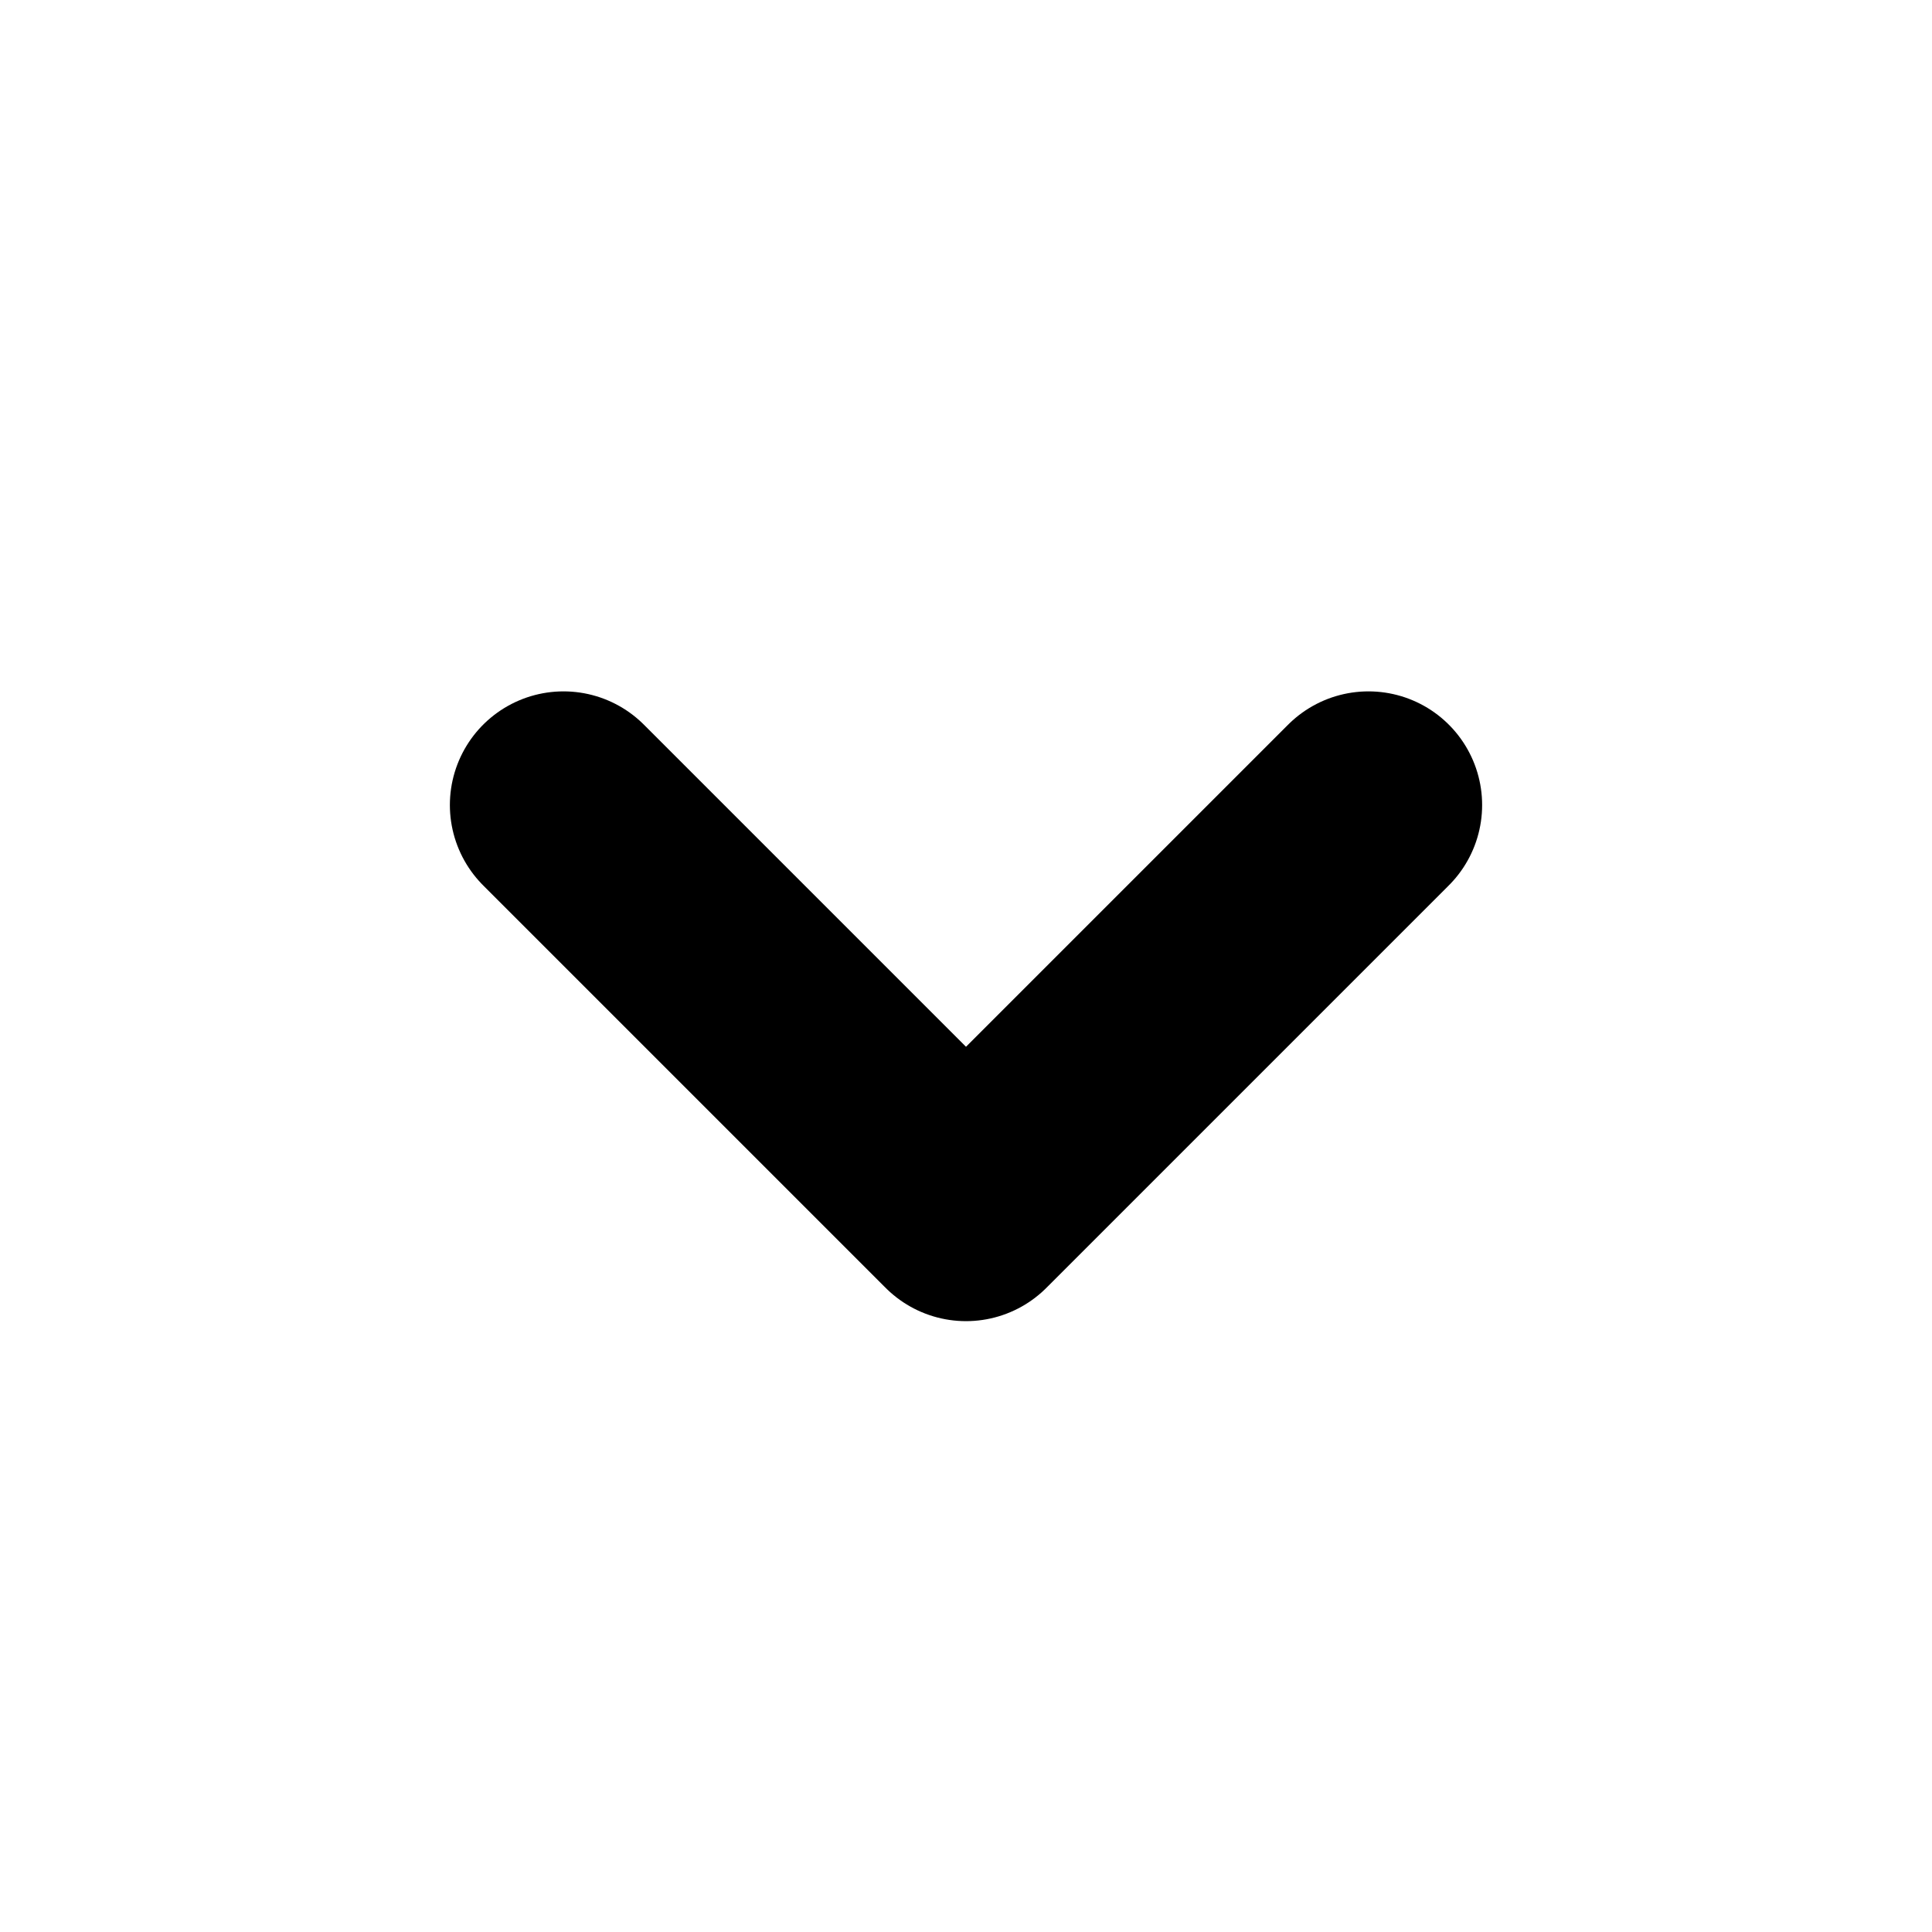
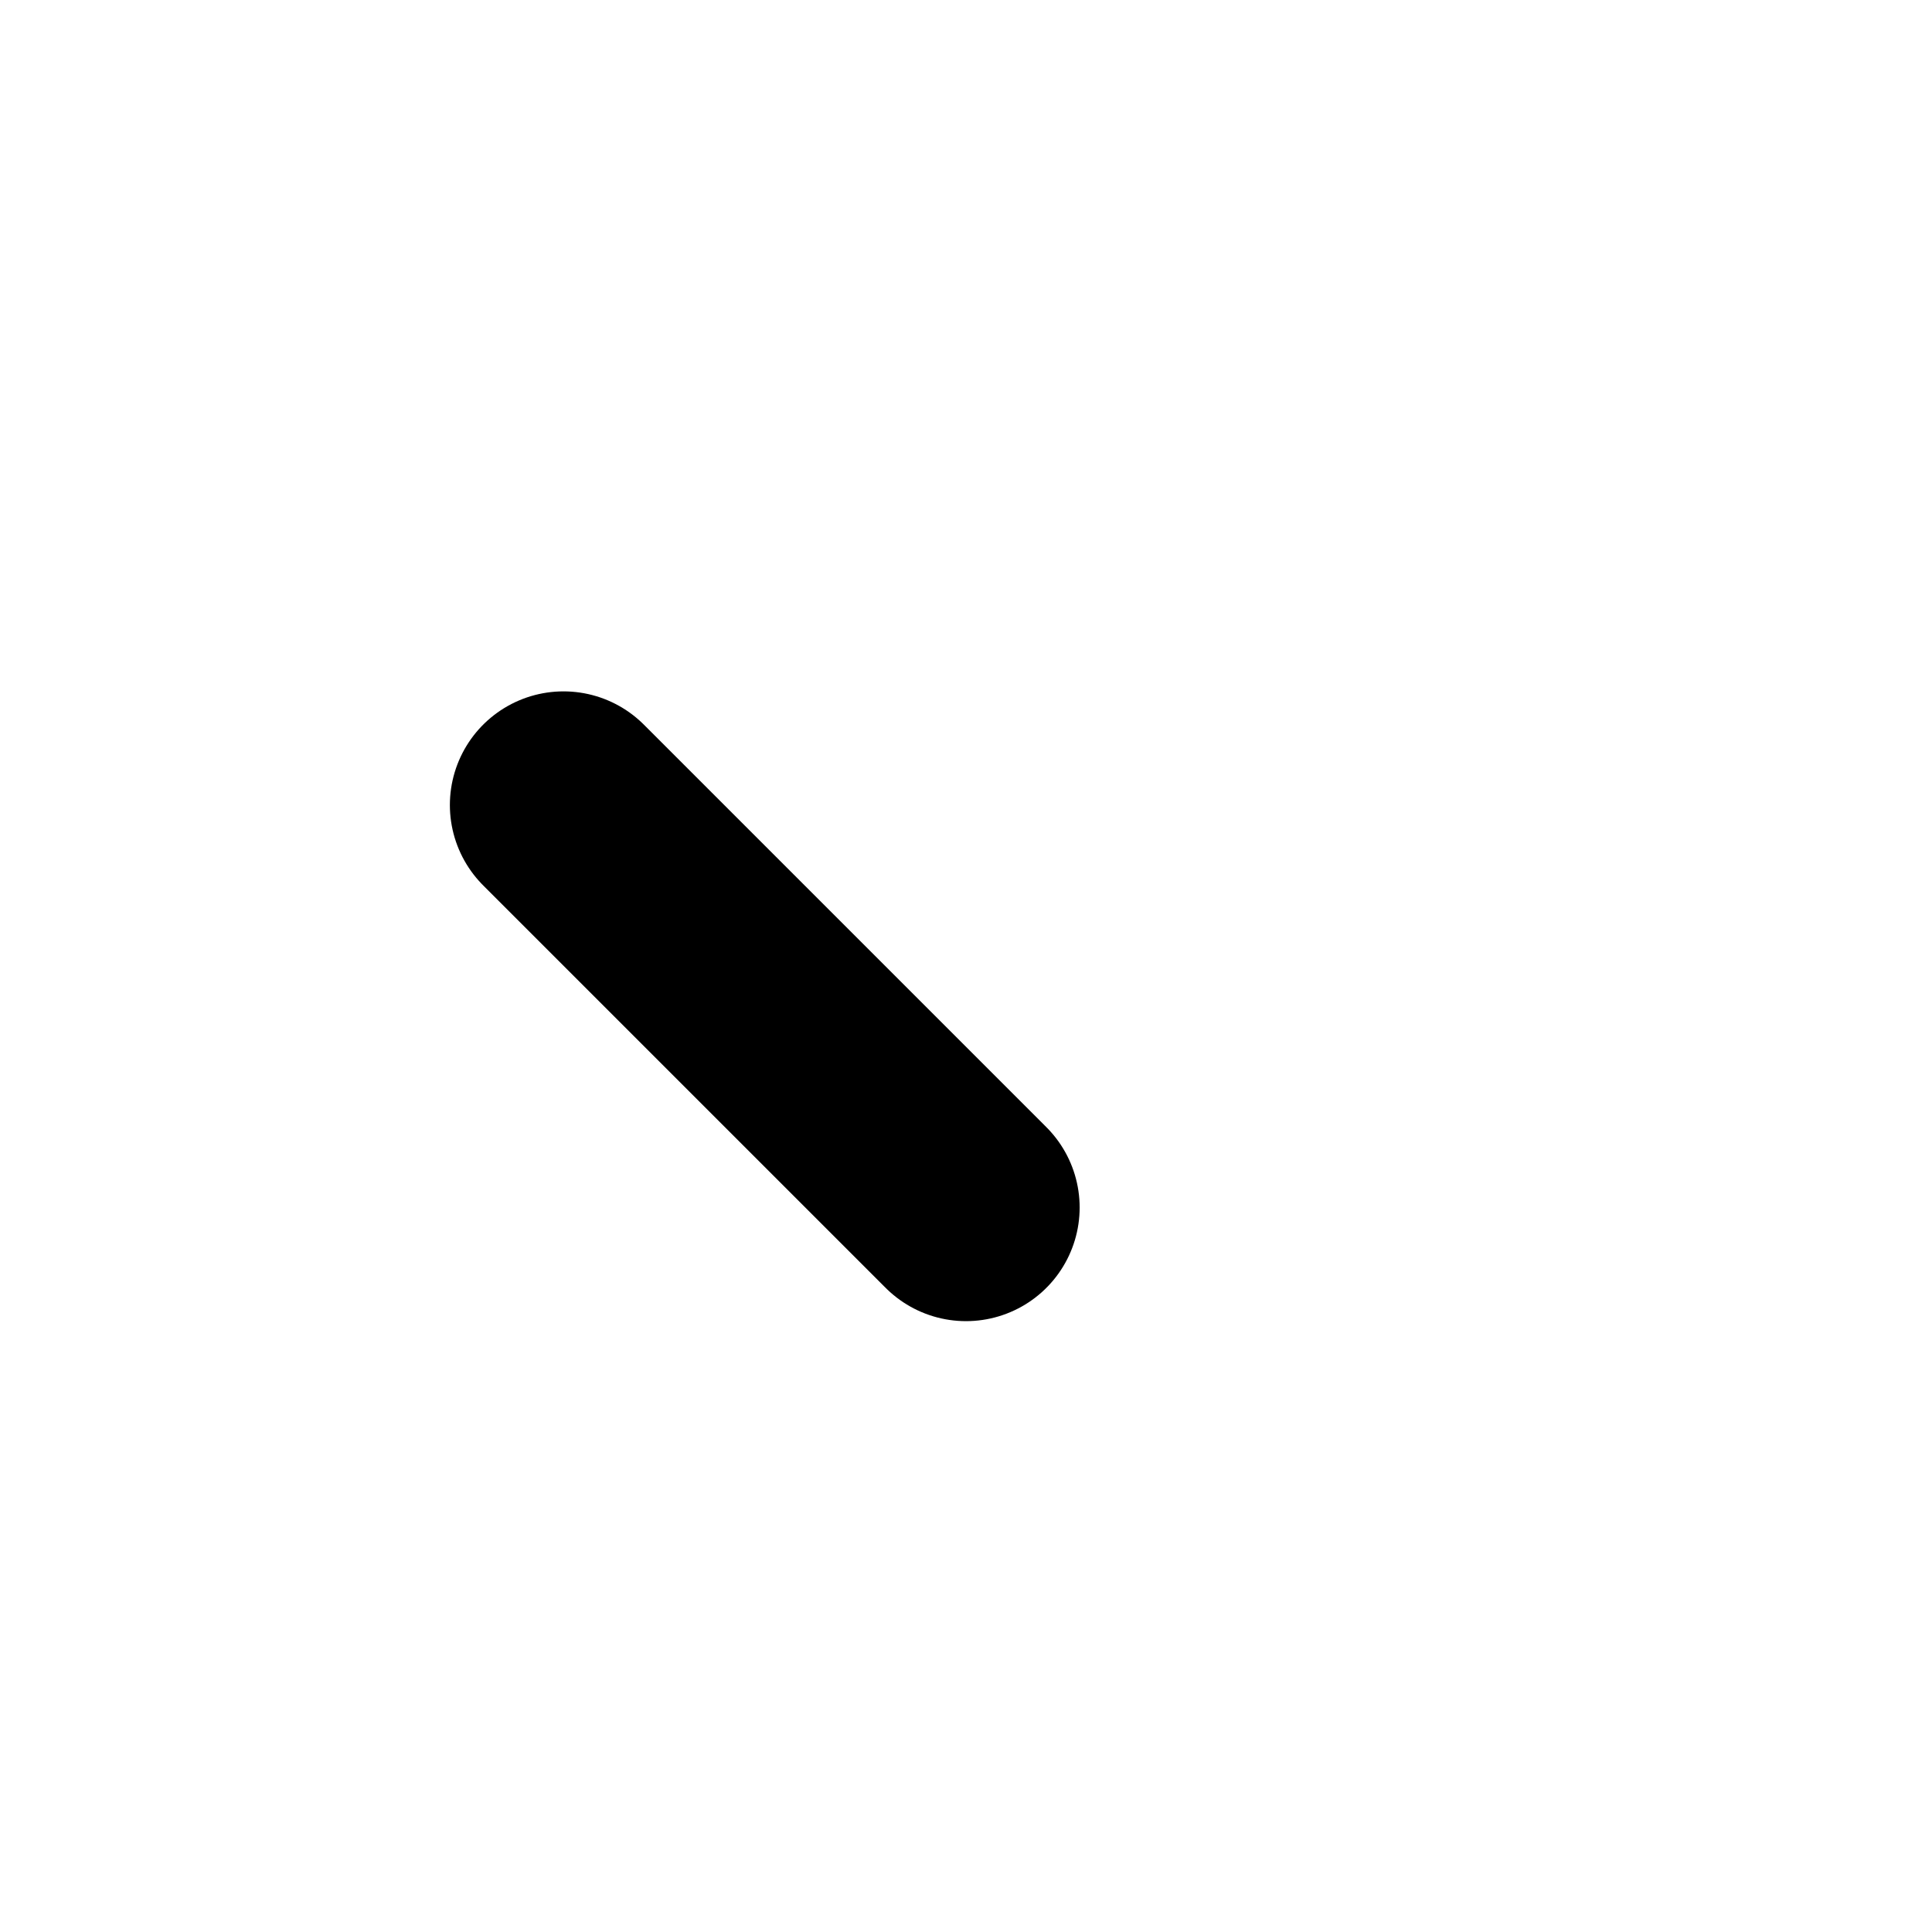
<svg xmlns="http://www.w3.org/2000/svg" width="34" height="34" viewBox="0 0 34 34" fill="none">
  <g id="iconamoon:arrow-up-2-duotone">
-     <path id="Vector" d="M9.917 14.167L17 21.25L24.083 14.167" stroke="black" stroke-width="4" stroke-linecap="round" stroke-linejoin="round" />
+     <path id="Vector" d="M9.917 14.167L17 21.25" stroke="black" stroke-width="4" stroke-linecap="round" stroke-linejoin="round" />
  </g>
</svg>